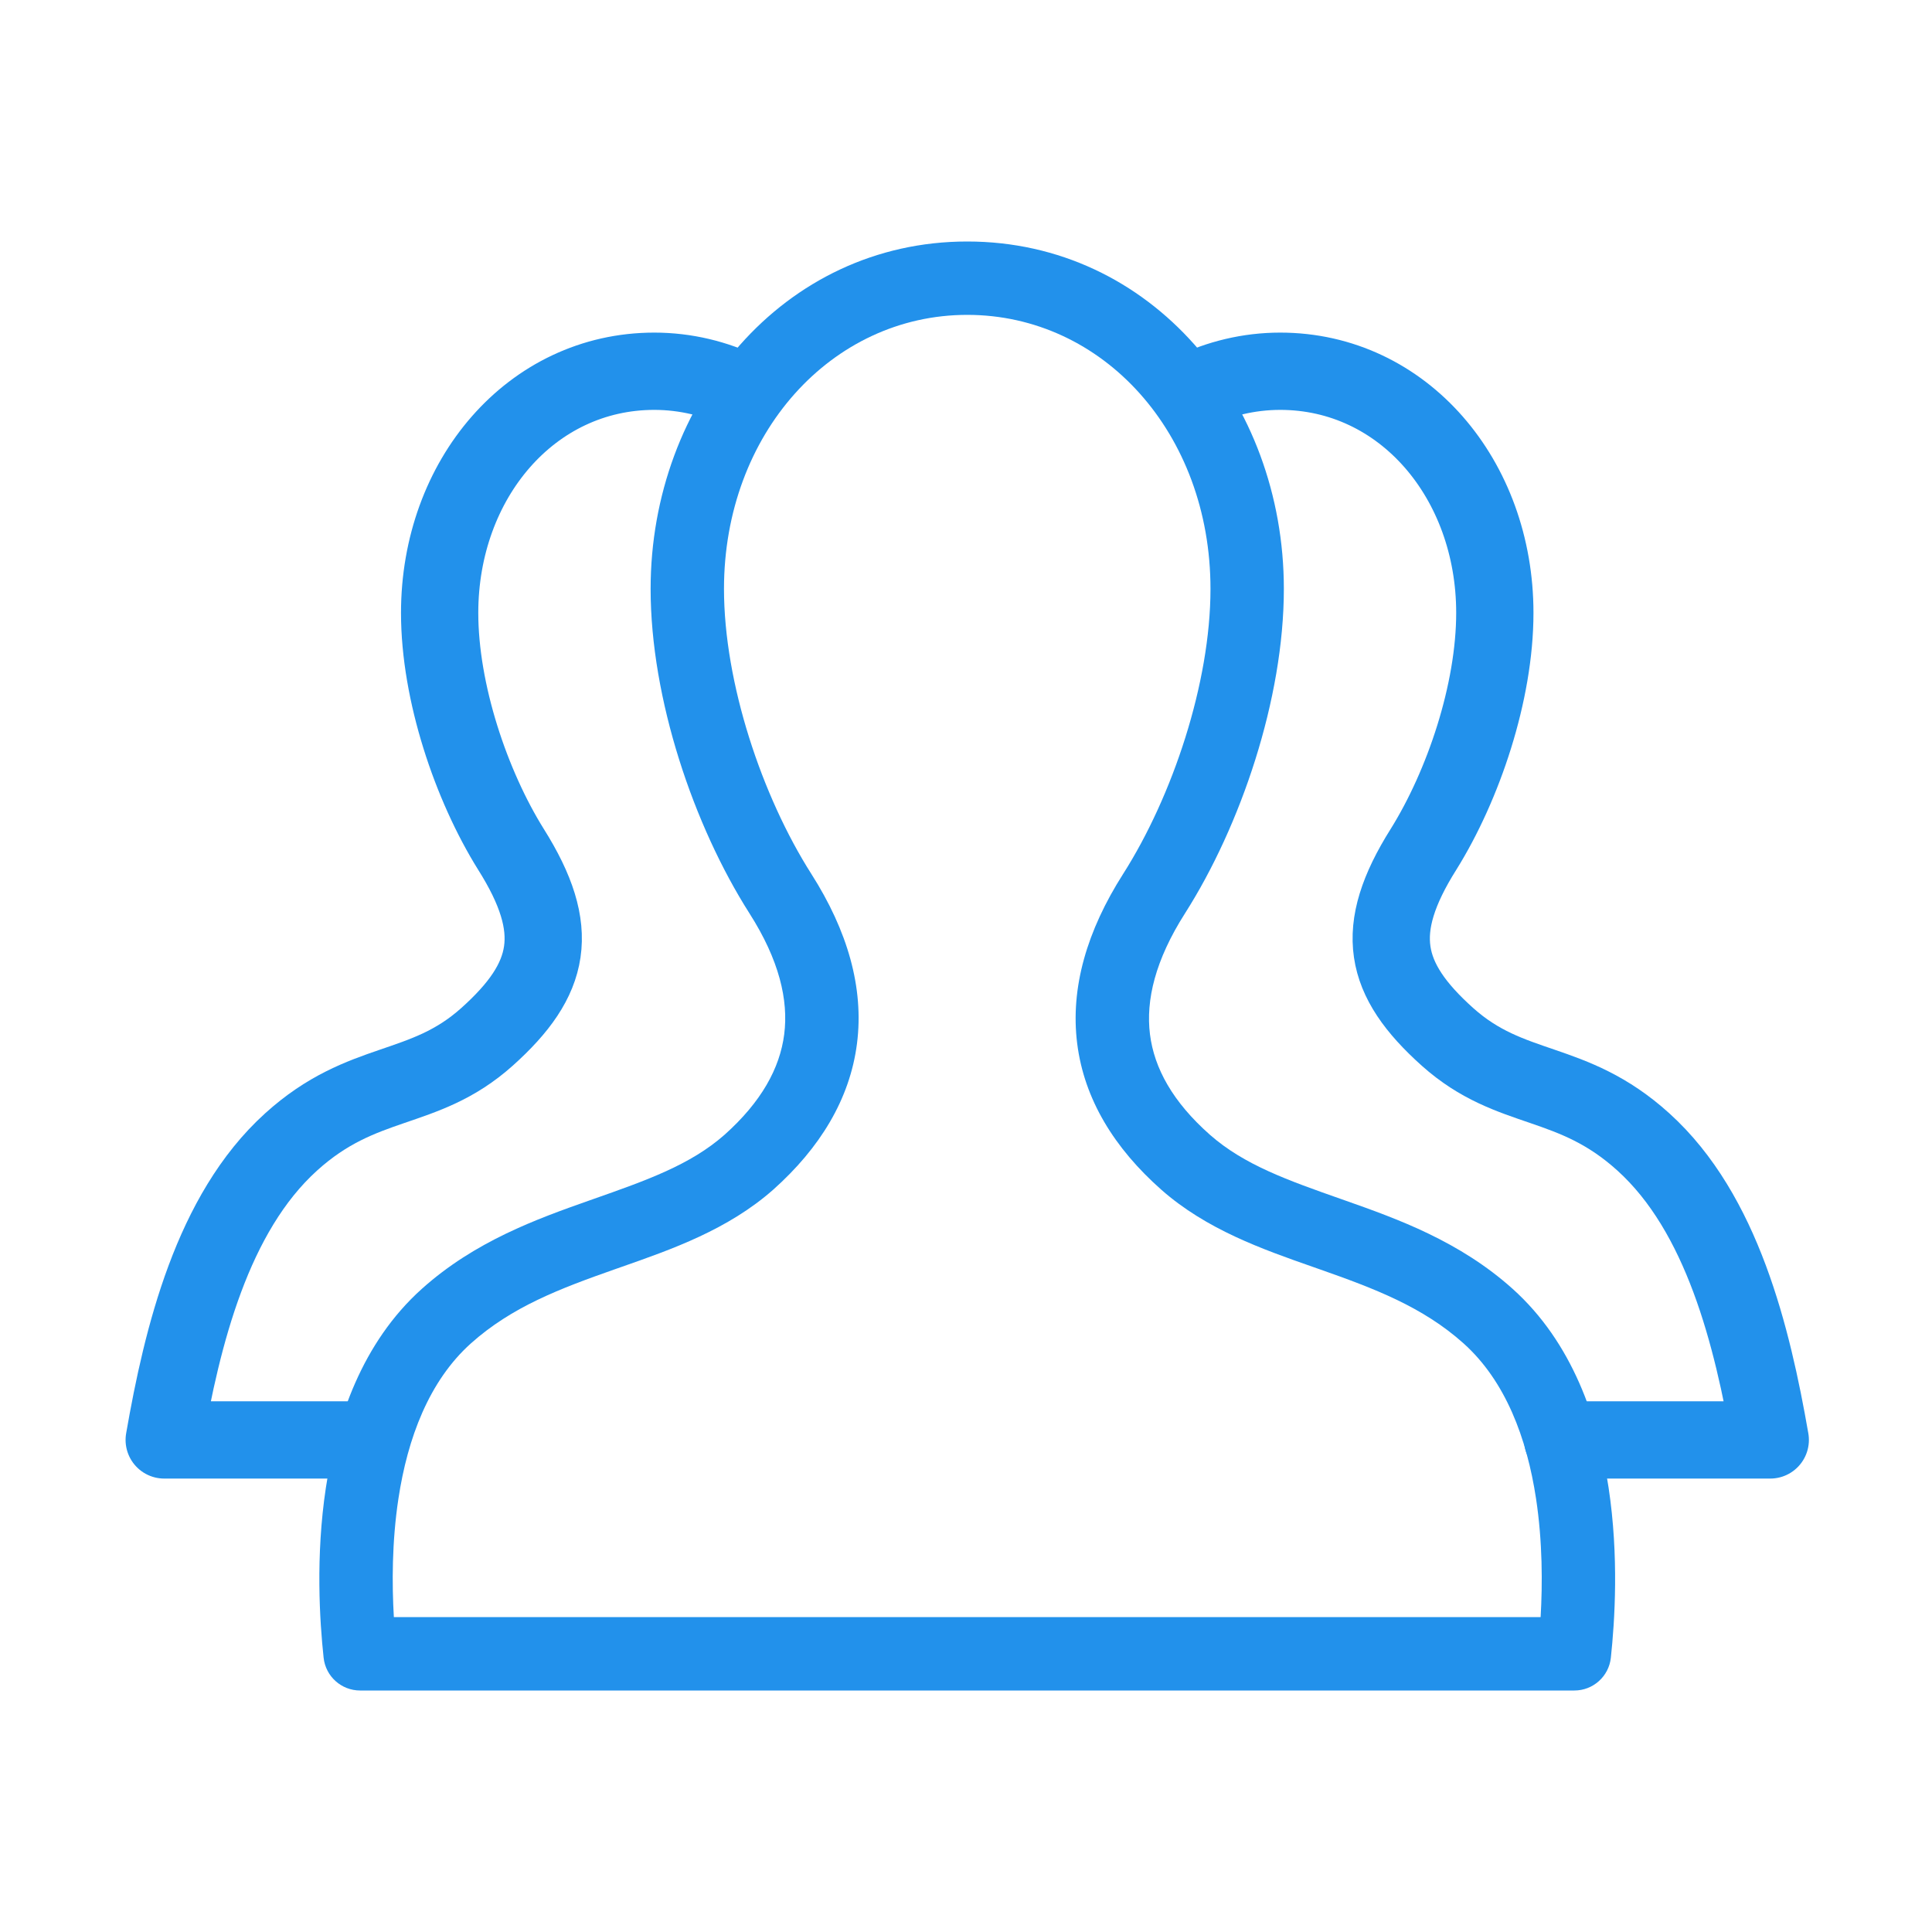
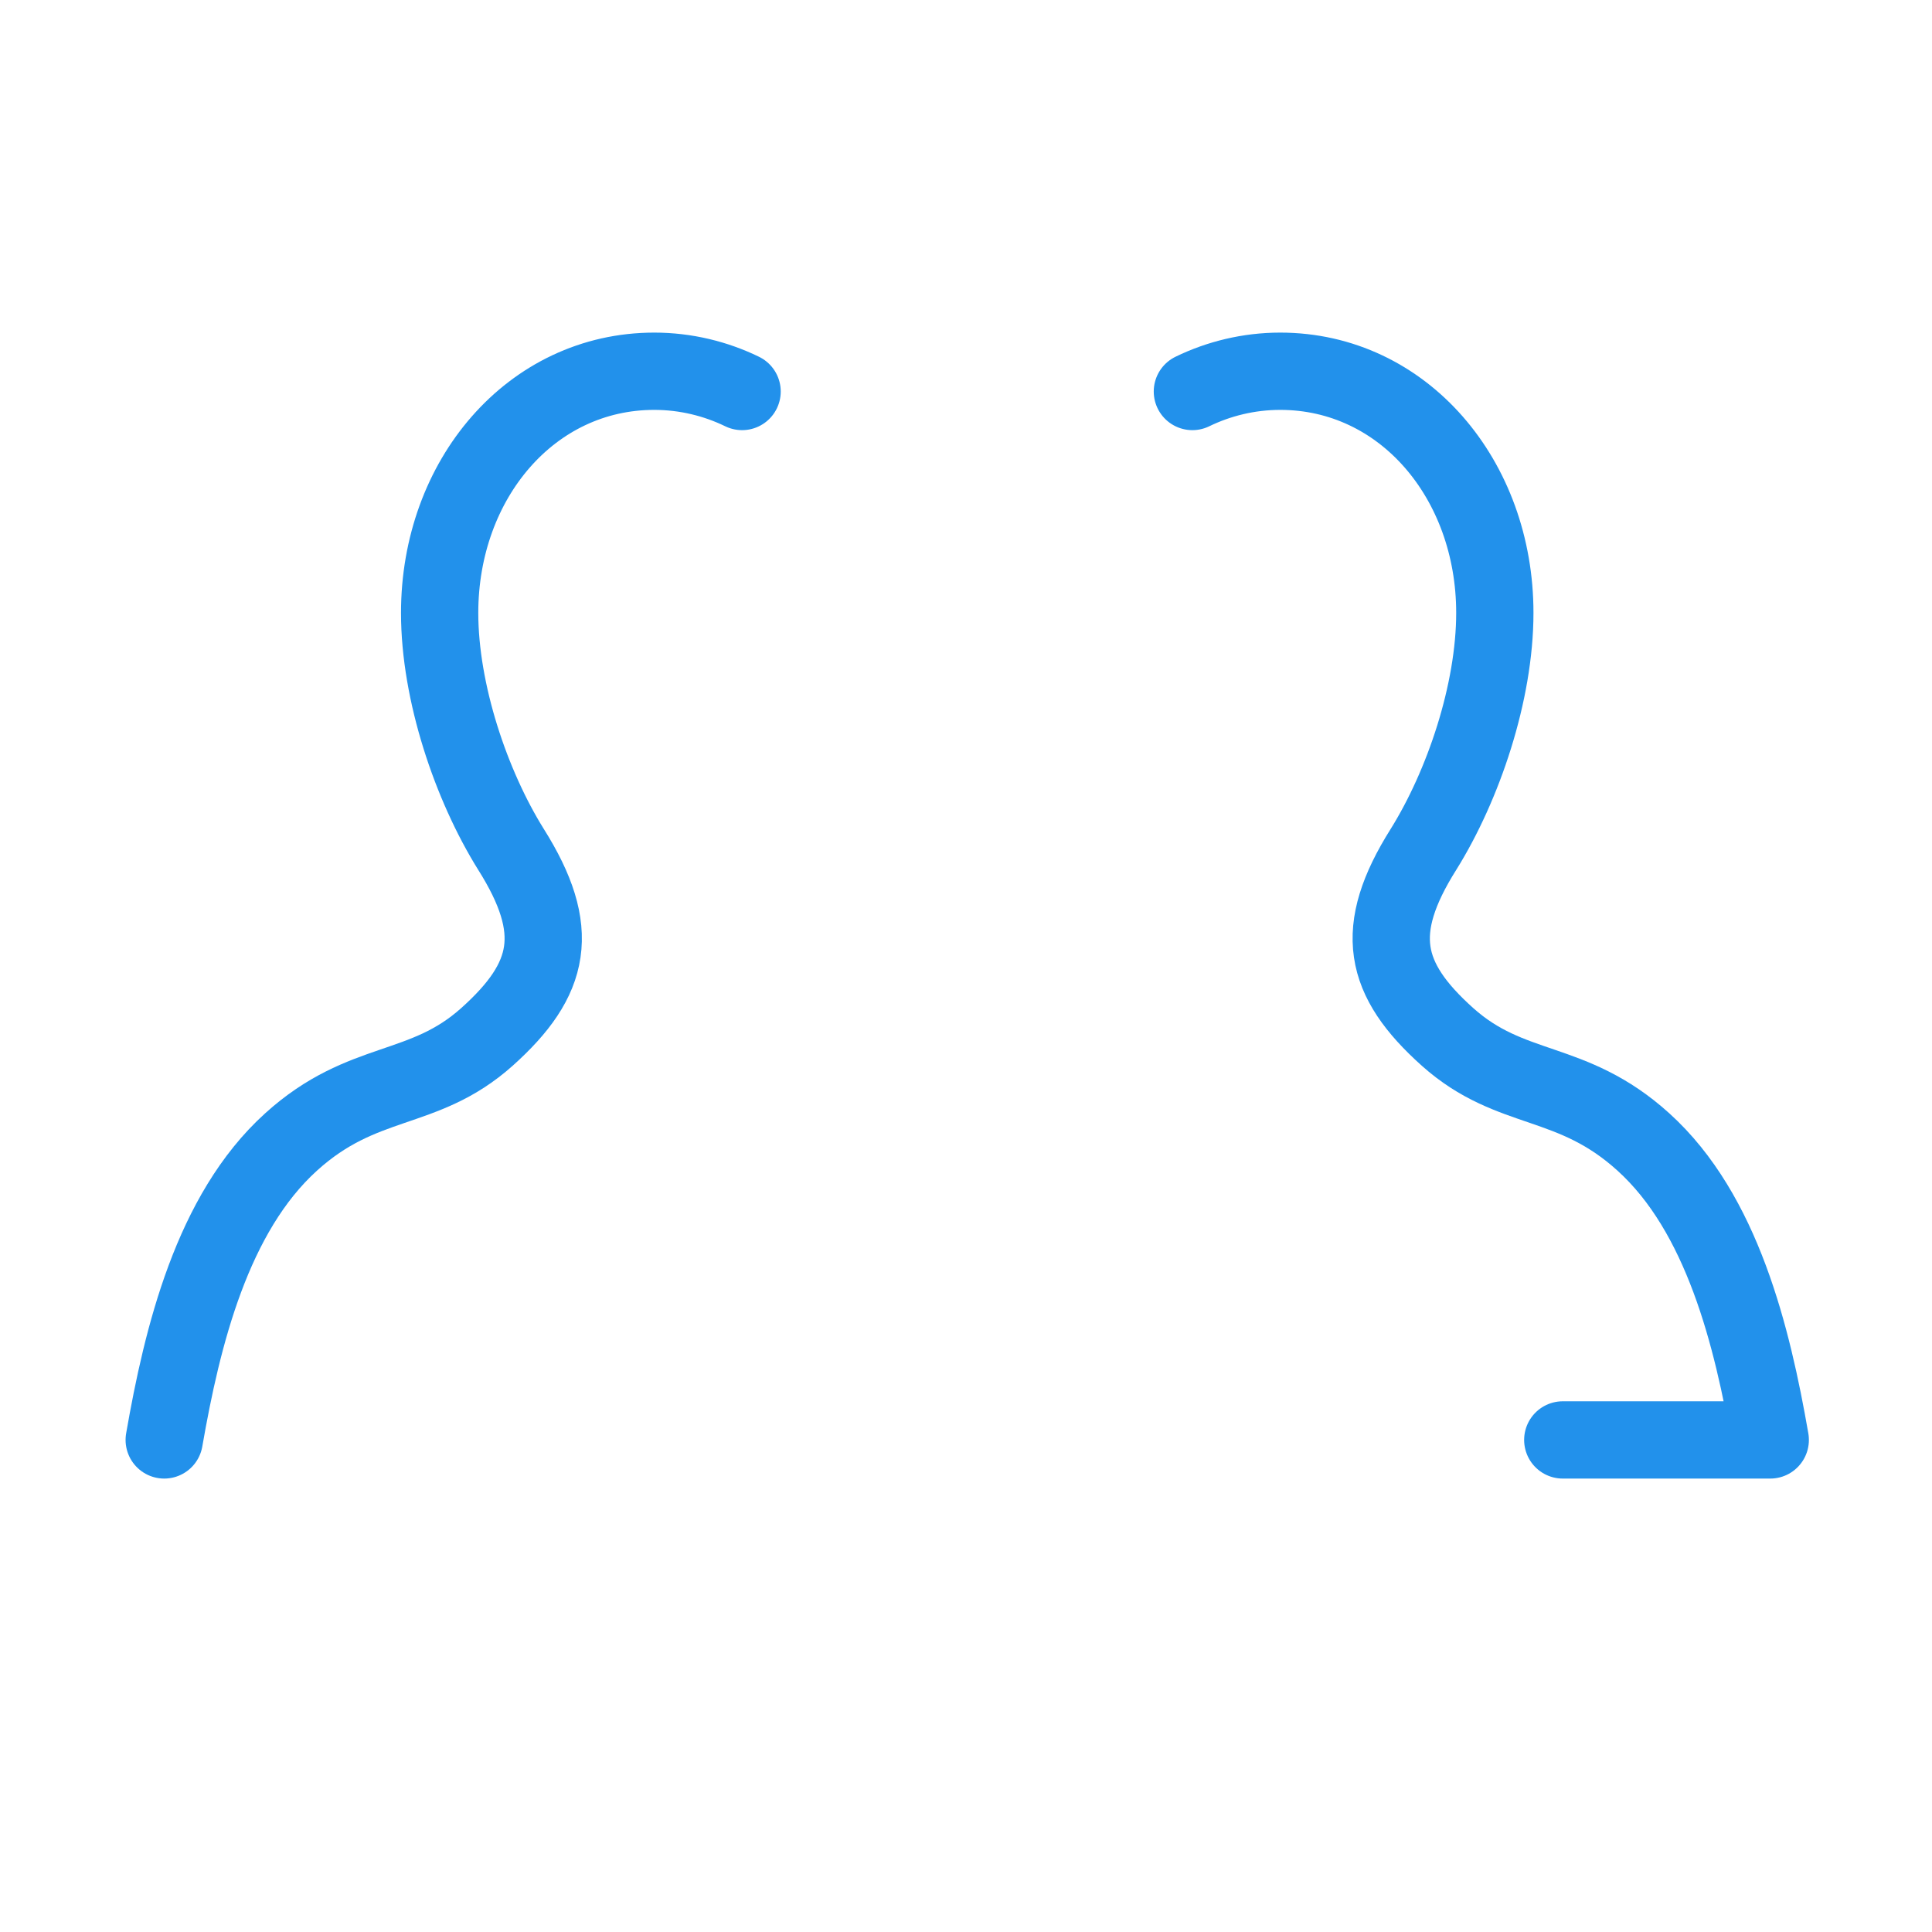
<svg xmlns="http://www.w3.org/2000/svg" width="200" height="200" viewBox="0 0 200 200" fill="none">
-   <path fill-rule="evenodd" clip-rule="evenodd" d="M67.352 60.961C67.352 41.586 81.073 25 100.128 25C119.178 25 132.904 41.502 132.904 60.961C132.904 72.357 128.44 85.485 122.676 94.542L122.674 94.545C119.583 99.394 118.603 103.541 119.045 107.074C119.485 110.585 121.403 114.07 125.25 117.47C128.793 120.593 133.308 122.182 138.895 124.148L139.214 124.26C144.724 126.2 151.095 128.5 156.579 133.414L156.58 133.415C162.802 138.996 165.449 146.943 166.52 153.997C167.599 161.107 167.159 167.842 166.755 171.609C166.547 173.538 164.919 175 162.979 175H37.277C35.337 175 33.709 173.538 33.501 171.609C33.096 167.842 32.657 161.107 33.736 153.997C34.807 146.943 37.454 138.996 43.675 133.415L43.677 133.414C49.161 128.5 55.532 126.2 61.042 124.26L61.361 124.148C66.945 122.183 71.458 120.594 75 117.475C78.811 114.073 80.734 110.584 81.182 107.066C81.632 103.531 80.668 99.385 77.581 94.545L77.579 94.542C71.816 85.485 67.352 72.357 67.352 60.961ZM100.128 32.595C86.088 32.595 74.947 44.91 74.947 60.961C74.947 70.695 78.873 82.426 83.985 90.461C83.986 90.462 83.986 90.463 83.987 90.464C87.736 96.344 89.451 102.258 88.716 108.025C87.98 113.808 84.855 118.862 80.048 123.15L80.032 123.164C75.352 127.291 69.553 129.324 64.401 131.13C64.12 131.229 63.841 131.327 63.564 131.424C57.983 133.388 52.973 135.283 48.745 139.07C44.402 142.968 42.194 148.888 41.245 155.137C40.564 159.624 40.574 164.012 40.772 167.405H159.484C159.682 164.012 159.692 159.624 159.011 155.137C158.062 148.887 155.853 142.966 151.509 139.069C147.282 135.282 142.272 133.388 136.692 131.424C136.415 131.327 136.136 131.229 135.855 131.13C130.703 129.324 124.904 127.291 120.224 123.164L120.221 123.161C115.367 118.871 112.235 113.809 111.509 108.018C110.786 102.246 112.526 96.334 116.271 90.461C121.383 82.426 125.309 70.695 125.309 60.961C125.309 44.838 114.174 32.595 100.128 32.595Z" fill="#2291EB" />
-   <path d="M76.821 40.529C74.102 39.208 70.994 38.431 67.731 38.431C54.99 38.431 45.512 49.618 45.512 63.447C45.512 71.682 48.775 81.316 52.893 87.919C58.175 96.31 57.088 101.36 50.407 107.342C43.803 113.246 37.588 111.459 30.13 118.218C21.972 125.599 18.865 138.34 17 149.061H37.411" stroke="#2291EB" stroke-width="8" stroke-linecap="round" stroke-linejoin="round" />
+   <path d="M76.821 40.529C74.102 39.208 70.994 38.431 67.731 38.431C54.99 38.431 45.512 49.618 45.512 63.447C45.512 71.682 48.775 81.316 52.893 87.919C58.175 96.31 57.088 101.36 50.407 107.342C43.803 113.246 37.588 111.459 30.13 118.218C21.972 125.599 18.865 138.34 17 149.061" stroke="#2291EB" stroke-width="8" stroke-linecap="round" stroke-linejoin="round" />
  <path d="M123.435 40.529C126.154 39.208 129.262 38.431 132.524 38.431C145.266 38.431 154.744 49.618 154.744 63.447C154.744 71.682 151.481 81.316 147.363 87.919C142.08 96.31 143.168 101.36 149.849 107.342C156.453 113.246 162.668 111.459 170.126 118.218C178.284 125.599 181.391 138.34 183.256 149.061H161.778" stroke="#2291EB" stroke-width="8" stroke-linecap="round" stroke-linejoin="round" />
</svg>